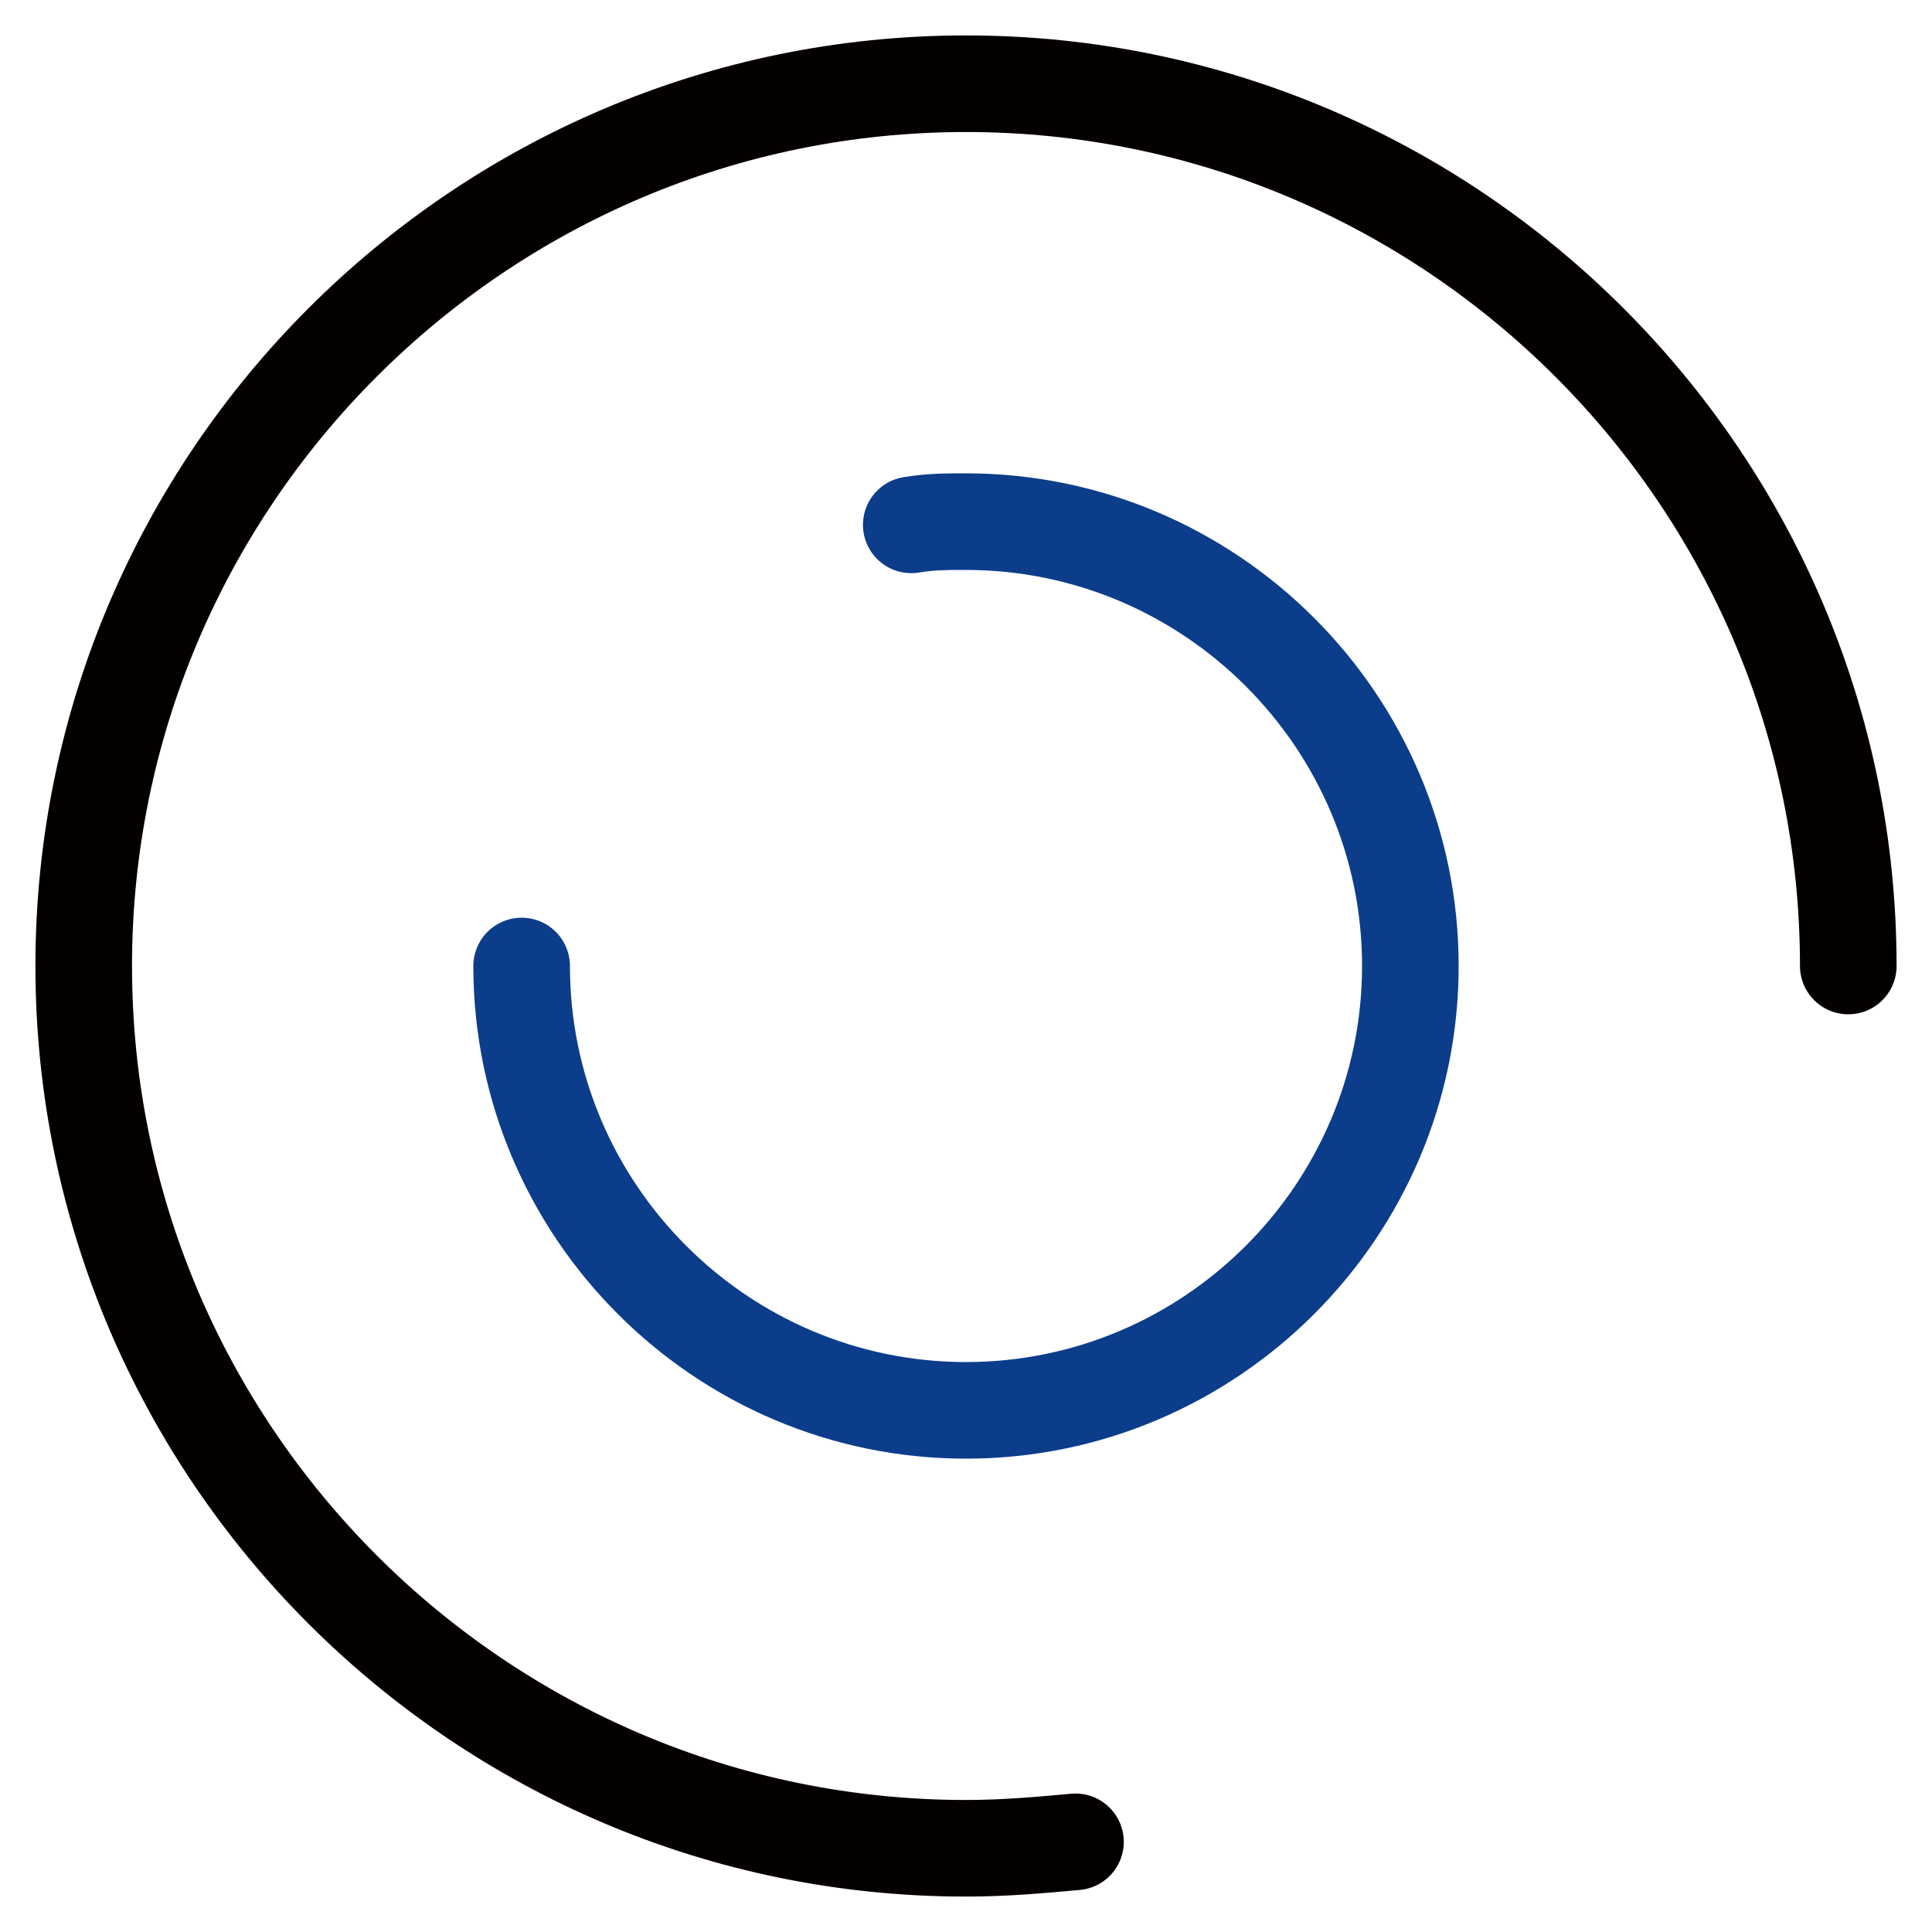
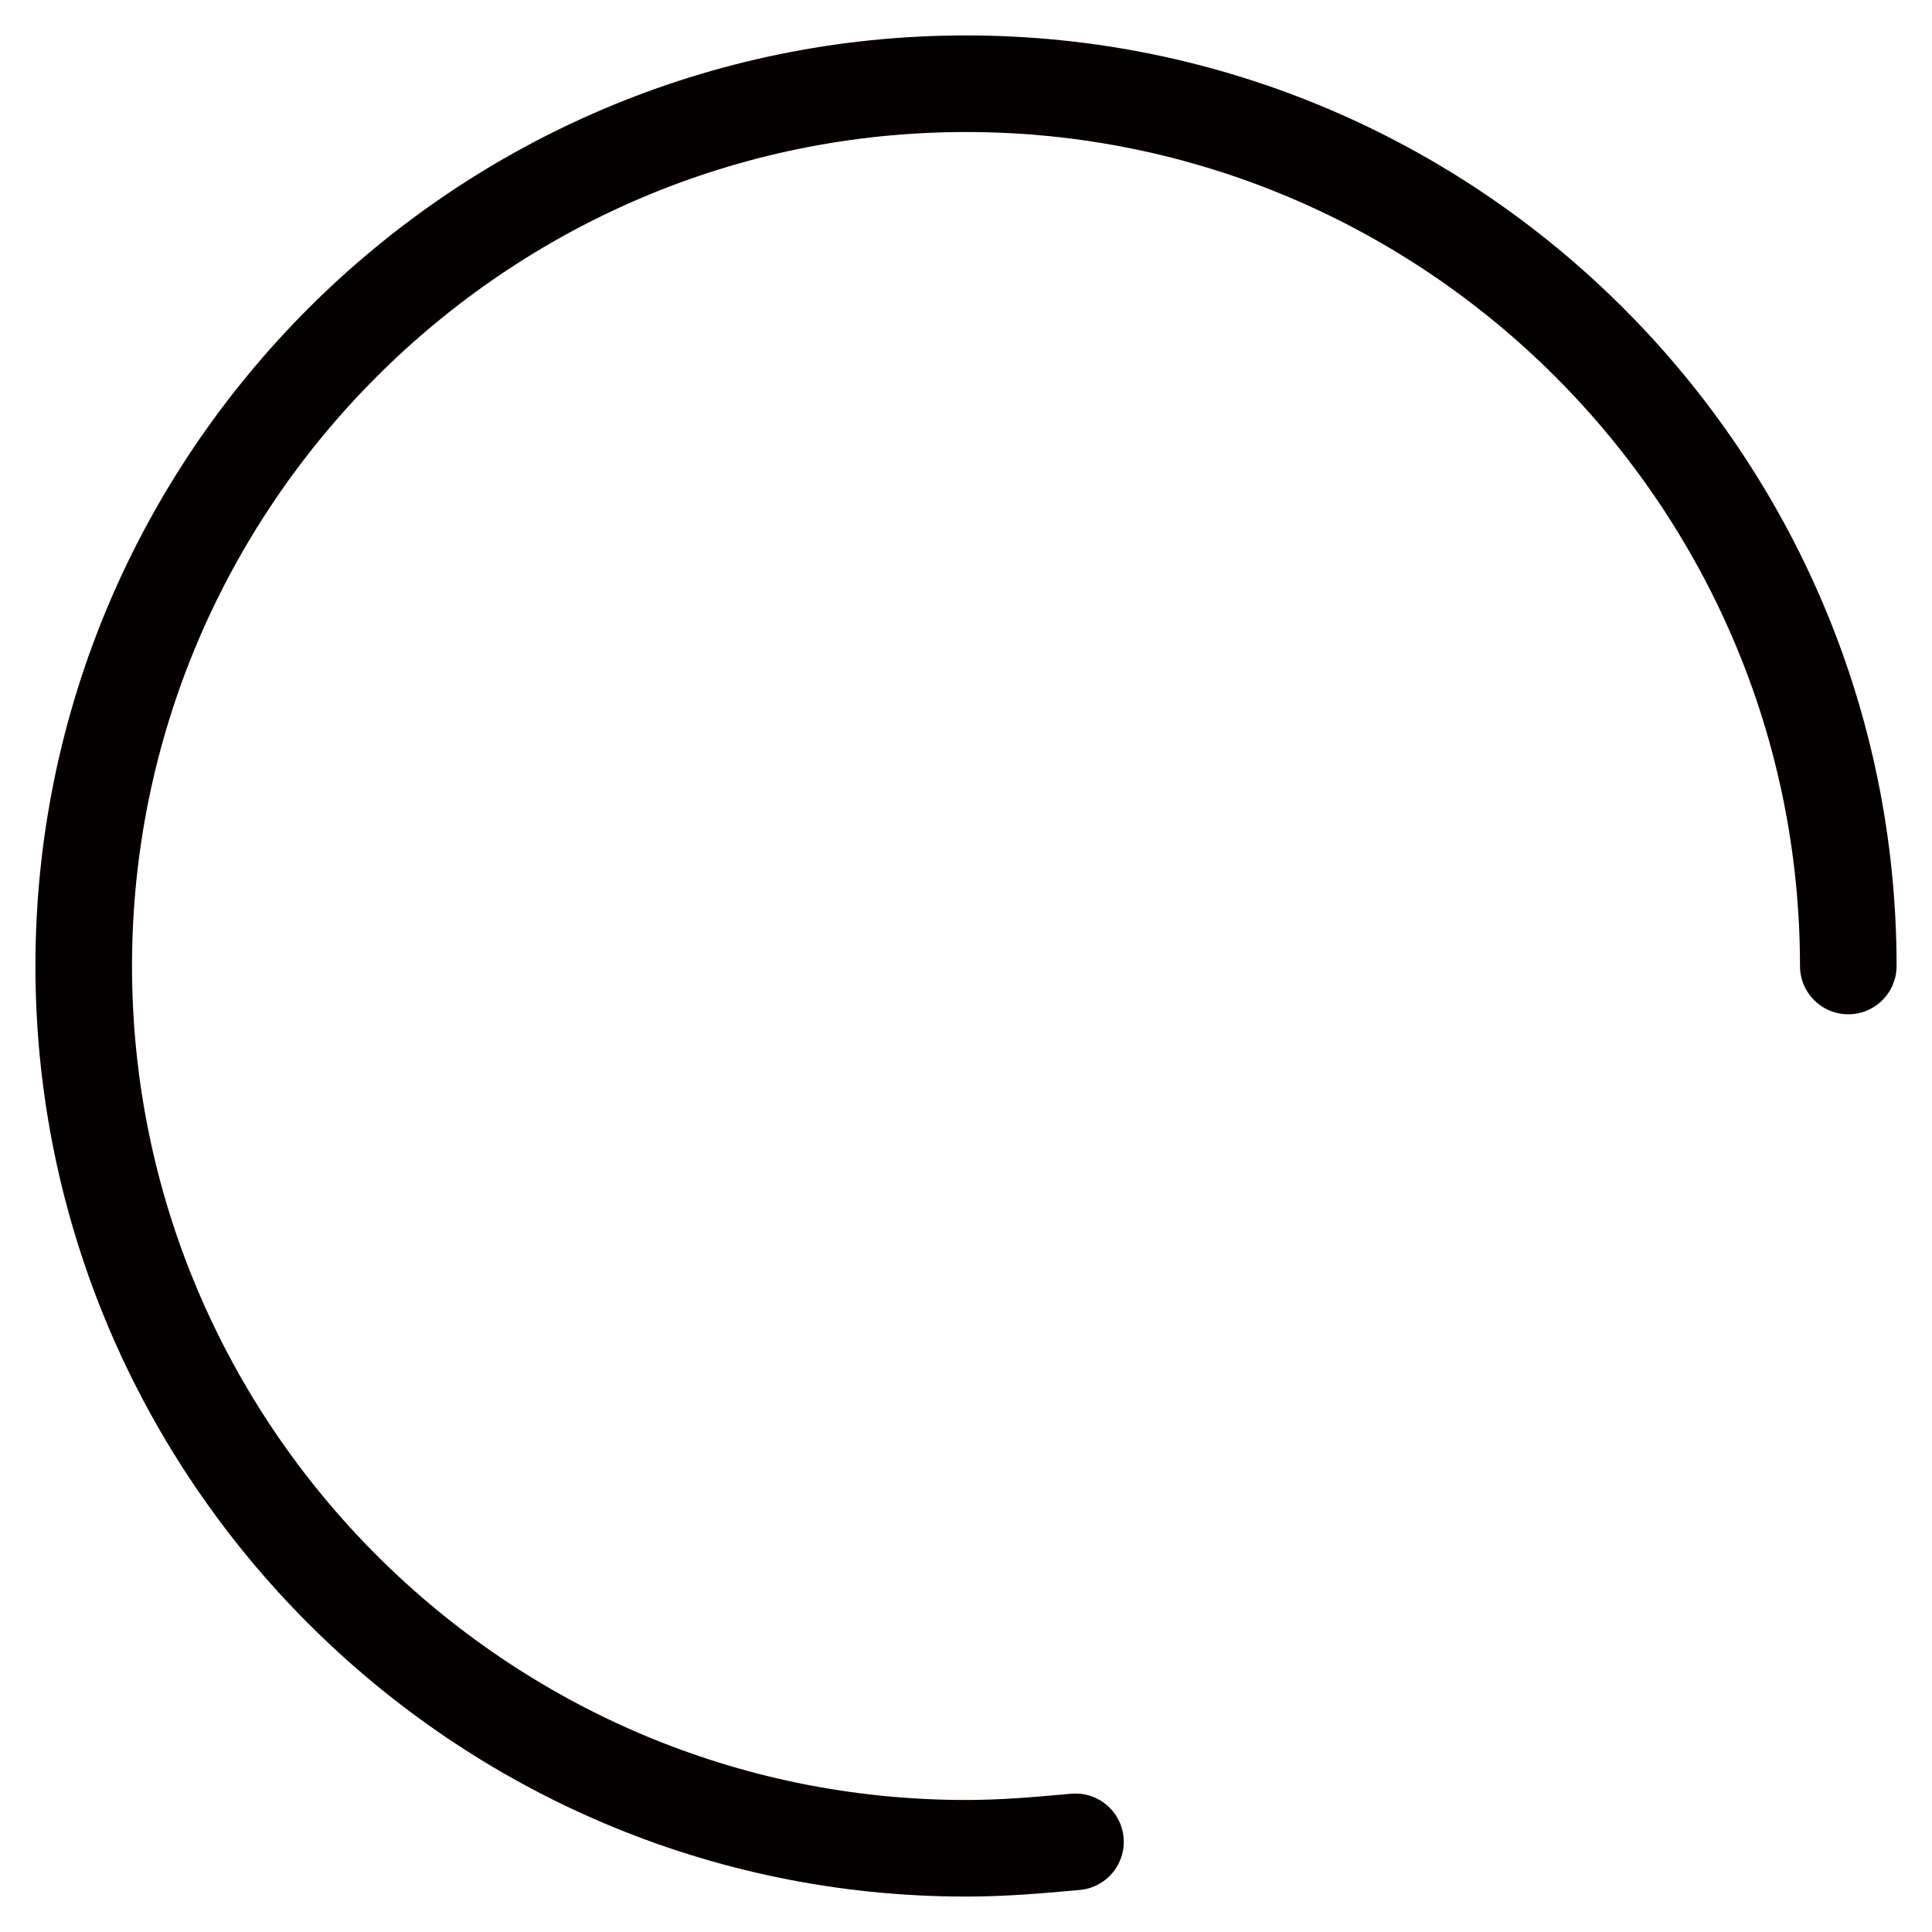
<svg xmlns="http://www.w3.org/2000/svg" version="1.1" id="图层_1" x="0px" y="0px" viewBox="0 0 60 60" style="enable-background:new 0 0 60 60;" xml:space="preserve">
  <style type="text/css">
	.st0{fill:none;stroke:#050000;stroke-width:3;stroke-linecap:round;stroke-linejoin:round;stroke-miterlimit:10;}
	.st1{fill:none;stroke:#0B3D8A;stroke-width:3;stroke-linecap:round;stroke-linejoin:round;stroke-miterlimit:10;}
</style>
  <g>
    <g>
      <g>
        <path class="st0" d="M33.4,57.2c-1.1,0.1-2.2,0.2-3.4,0.2C14.9,57.4,2.6,45.1,2.6,30S14.9,2.6,30,2.6S57.4,14.9,57.4,30" />
      </g>
    </g>
    <g>
      <g>
-         <path class="st1" d="M28.3,16.3c0.6-0.1,1.1-0.1,1.7-0.1c7.6,0,13.8,6.2,13.8,13.8S37.6,43.8,30,43.8S16.2,37.6,16.2,30" />
-       </g>
+         </g>
    </g>
  </g>
</svg>